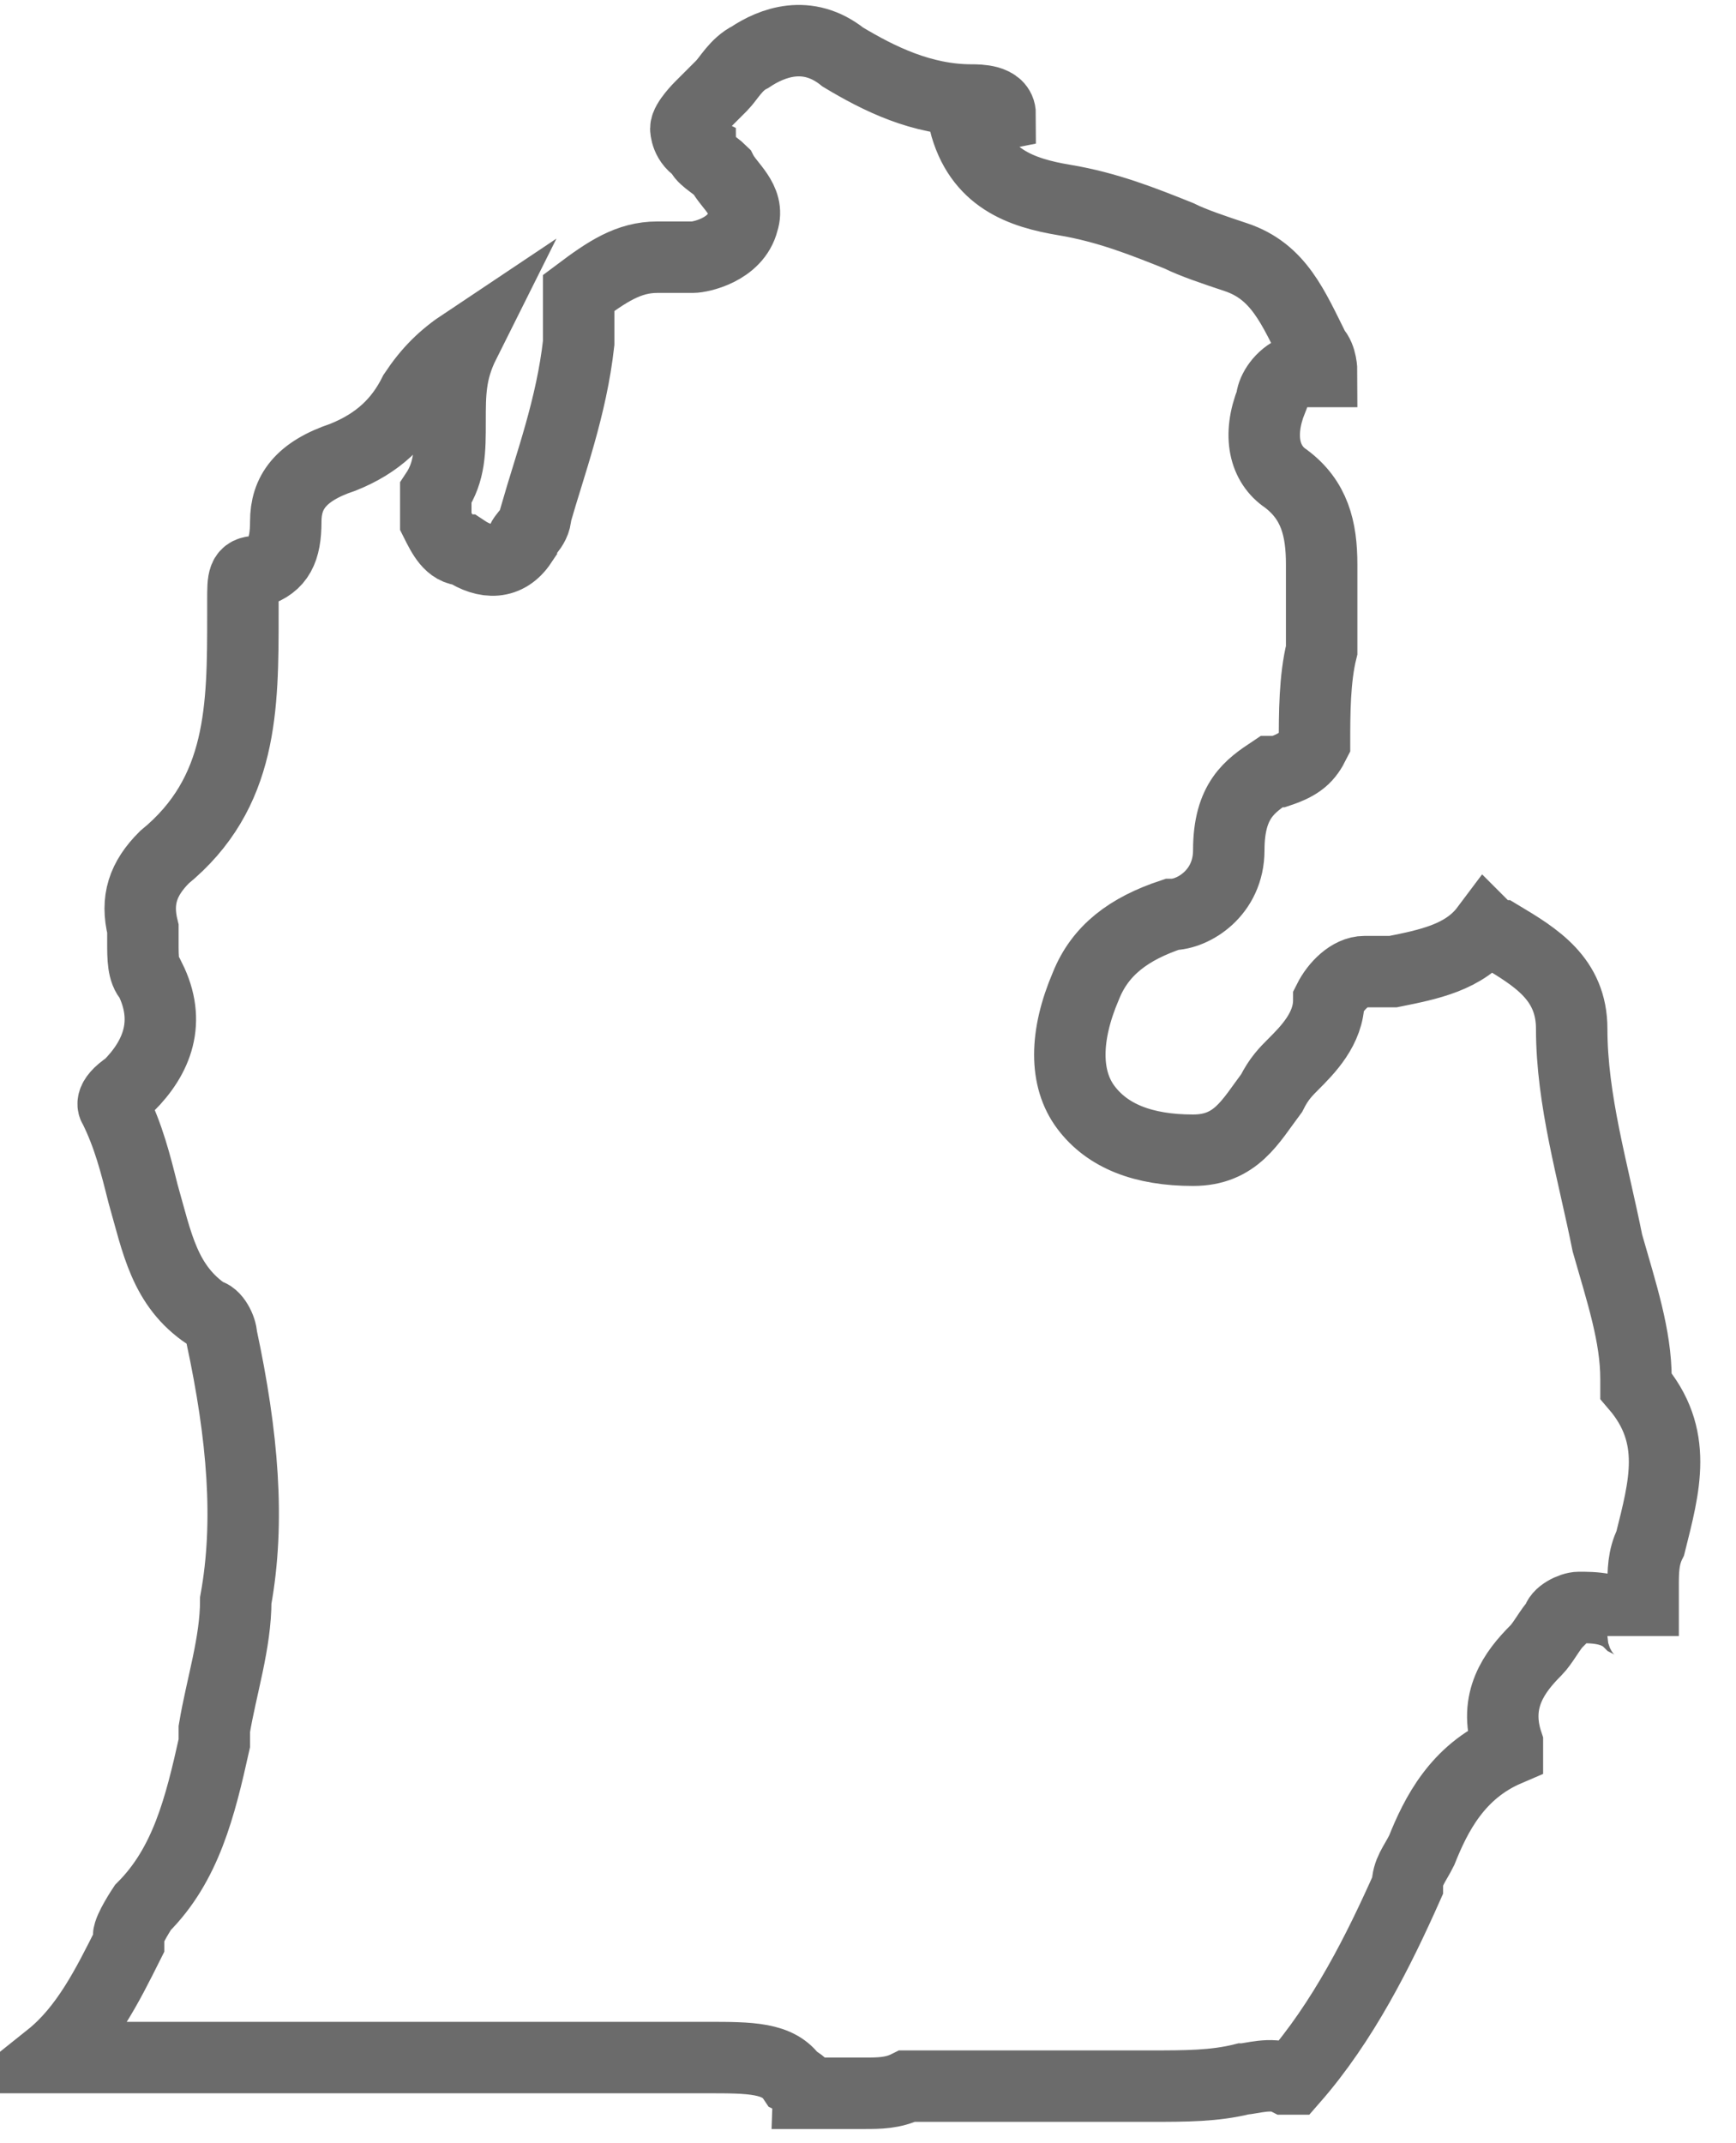
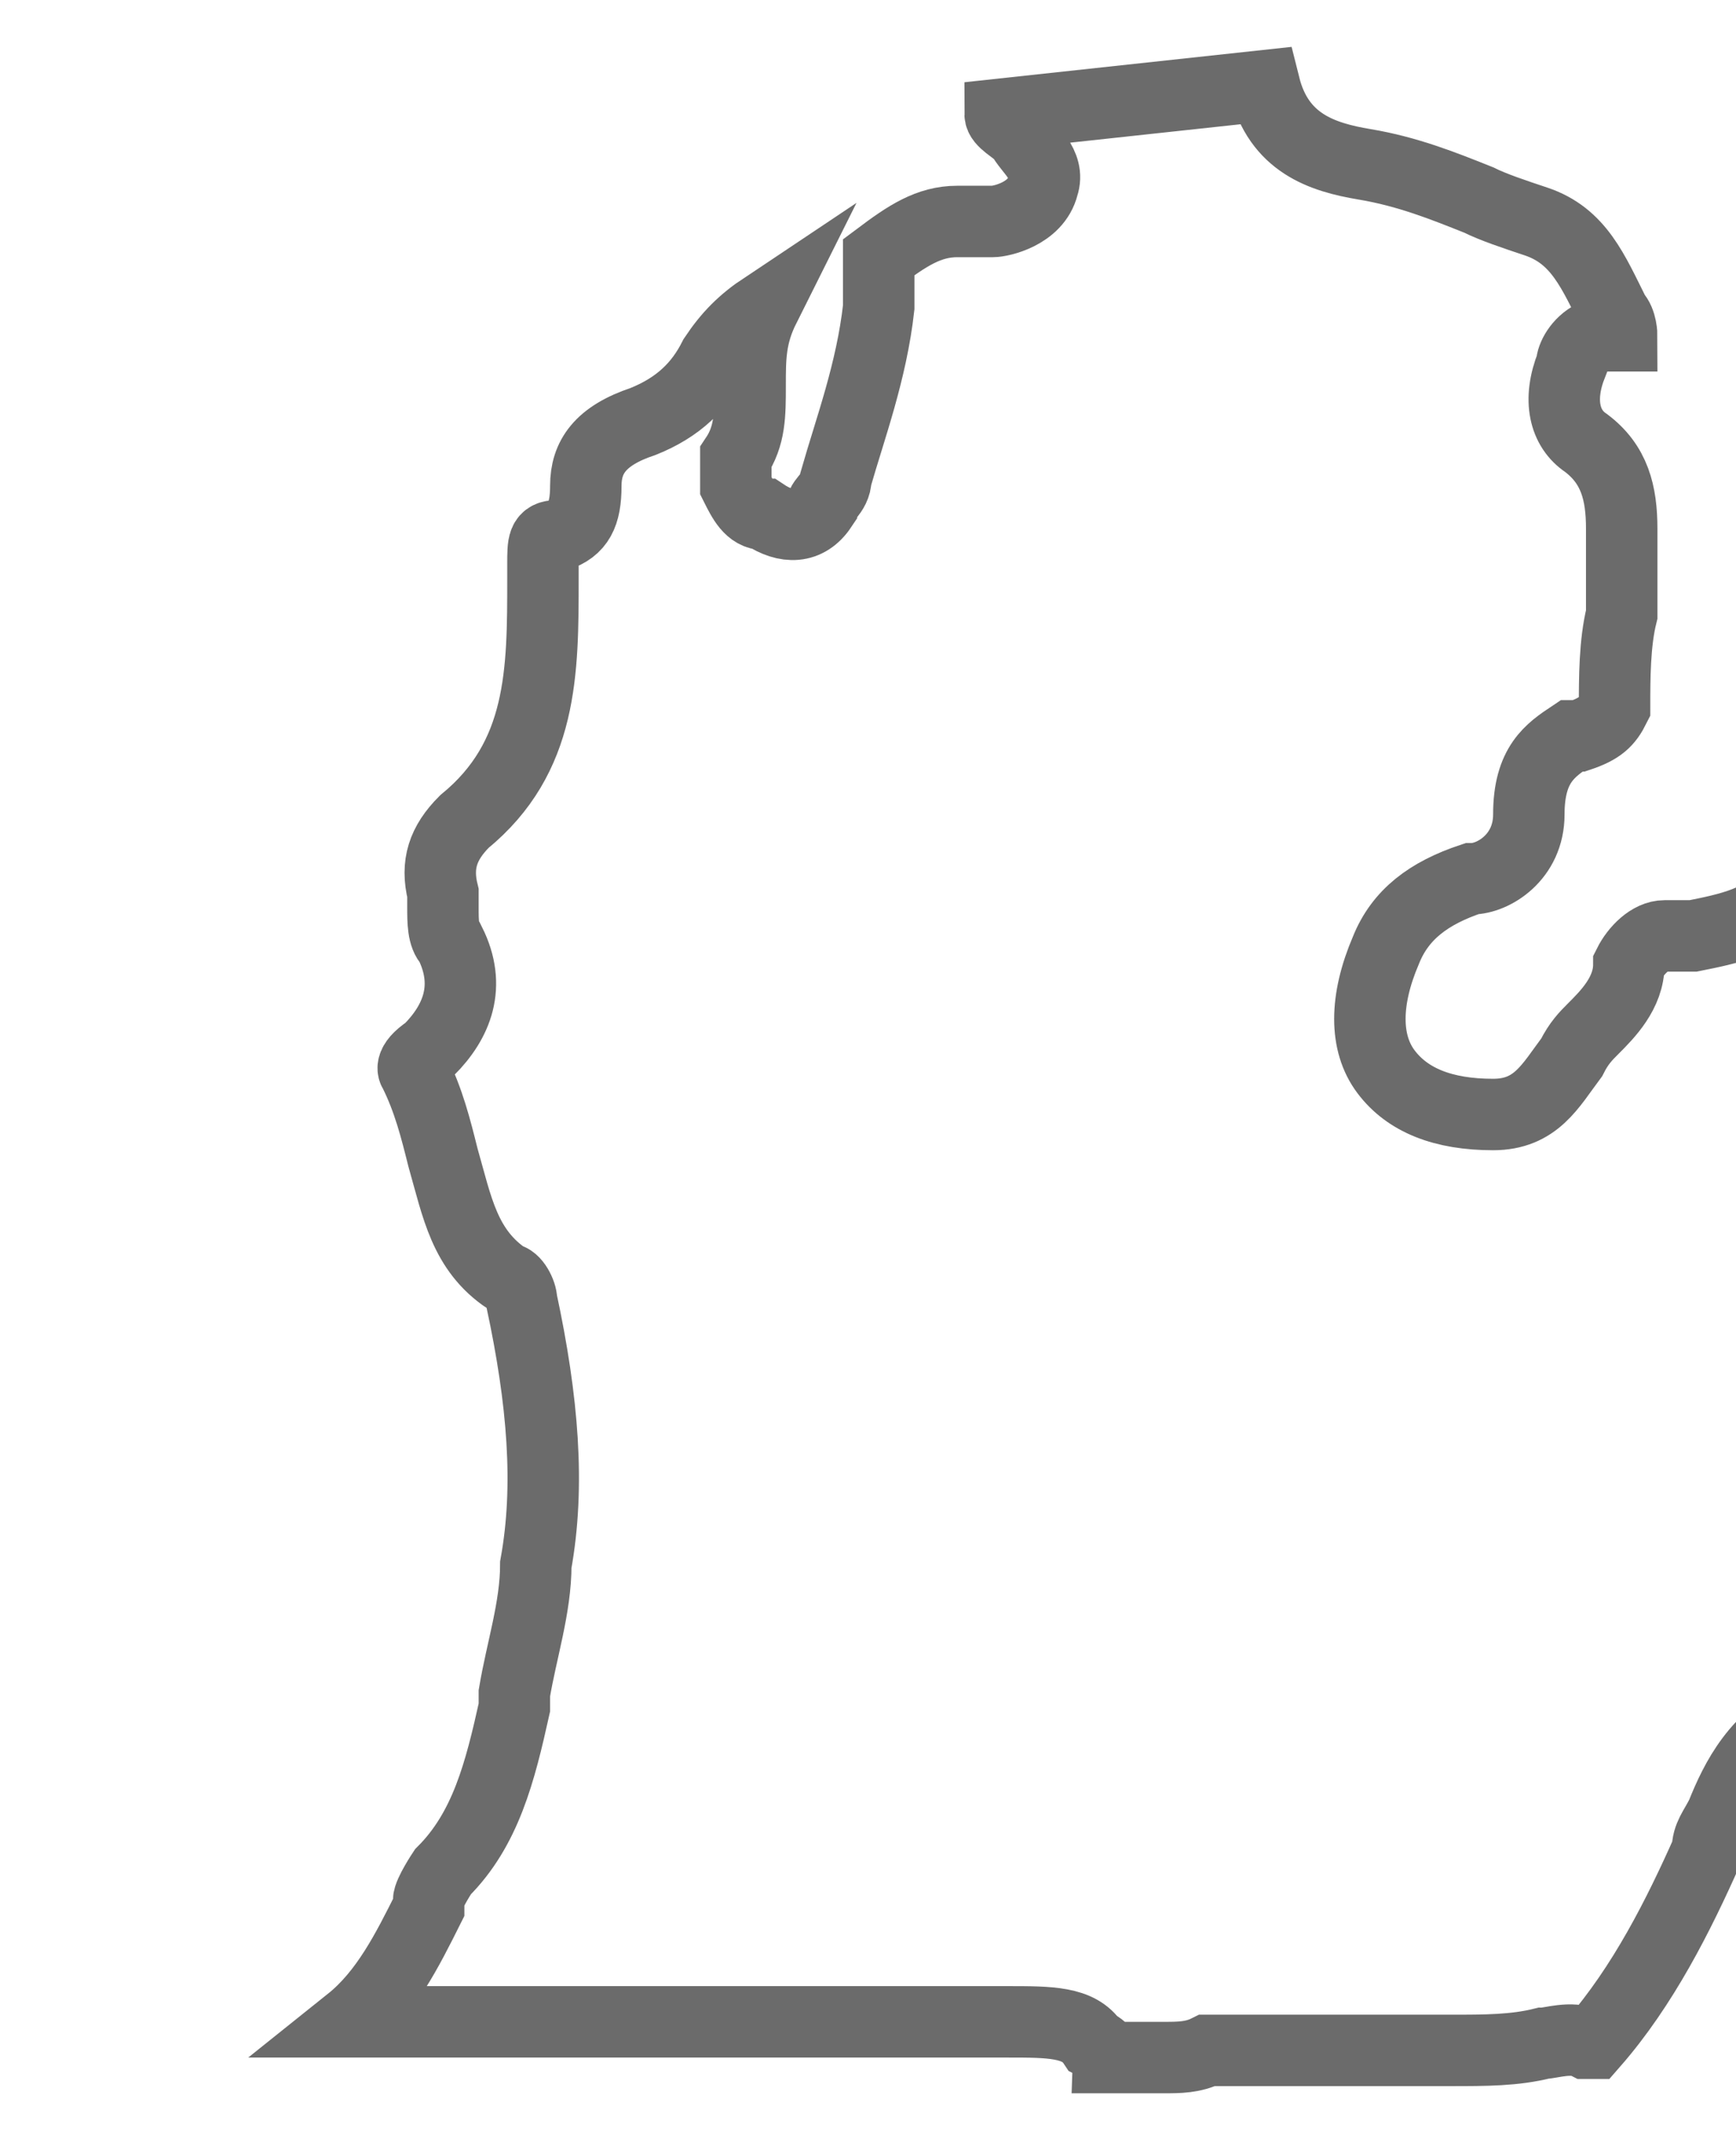
<svg xmlns="http://www.w3.org/2000/svg" id="Layer_1" version="1.1" viewBox="0 0 24.3 30">
  <defs>
    <style>
      .st0 {
        fill: none;
        stroke: #6b6b6b;
      }
    </style>
  </defs>
-   <path class="st0" d="M14,1.6c0-.2-.3-.2-.4-.2-.7,0-1.3-.3-1.8-.6-.5-.4-1-.2-1.3,0-.2.1-.3.3-.4.4,0,0-.2.2-.3.3,0,0-.2.2-.2.3,0,0,0,.2.2.3h0c0,.1.2.2.3.3h0c.1.2.4.4.3.7-.1.4-.6.5-.7.5-.1,0-.2,0-.3,0,0,0-.1,0-.2,0-.4,0-.7.2-1.1.5,0,0,0,.1,0,.3,0,.1,0,.2,0,.4-.1.9-.4,1.7-.6,2.4,0,.2-.2.3-.2.4h0c-.2.3-.5.3-.8.1-.2,0-.3-.2-.4-.4,0,0,0-.2,0-.4.2-.3.2-.6.2-1,0-.4,0-.7.2-1.1-.3.2-.5.4-.7.7-.2.4-.5.7-1,.9-.6.2-.8.5-.8.9,0,.4-.1.6-.4.7-.2,0-.2.1-.2.4,0,0,0,.1,0,.2h0c0,1.3,0,2.5-1.1,3.4-.3.3-.4.6-.3,1,0,0,0,.2,0,.2,0,.2,0,.4.1.5.3.6.1,1.1-.3,1.5-.3.2-.2.3-.2.3.2.4.3.8.4,1.2.2.7.3,1.3.9,1.7.1,0,.2.2.2.3h0c.3,1.4.4,2.6.2,3.7,0,.6-.2,1.2-.3,1.8v.2c-.2.9-.4,1.7-1,2.3,0,0-.2.3-.2.4,0,0,0,0,0,.1-.3.6-.6,1.2-1.1,1.6,0,0,0,0,0,0,0,0,.2,0,.3,0,1.3,0,2.5,0,3.8,0,1.7,0,3.4,0,5.1,0,.6,0,1,0,1.2.3,0,0,0,0,0,0,0,0,0,0,0,0,0,0,.2.1.2.2.2,0,.5,0,.8,0,.2,0,.4,0,.6-.1,0,0,0,0,.1,0,.5,0,1.1,0,1.6,0,.3,0,.6,0,.9,0,.3,0,.6,0,.8,0,.5,0,.9,0,1.3-.1.1,0,.4-.1.6,0,0,0,0,0,.1,0,.7-.8,1.2-1.8,1.6-2.7,0-.2.1-.3.2-.5.2-.5.5-1.1,1.2-1.4,0,0,0,0,0,0,0,0,0,0,0-.1-.2-.6.1-1,.4-1.3.1-.1.2-.3.3-.4,0-.1.2-.2.3-.2.2,0,.5,0,.7.2,0,0,.2.1.2.2,0,0,0-.2,0-.3,0,0,0-.1,0-.2,0,0,0-.1,0-.2,0-.2,0-.4.1-.6.2-.8.4-1.5-.2-2.2,0,0,0,0,0-.1,0-.6-.2-1.2-.4-1.9-.2-1-.5-2-.5-3,0-.7-.5-1-1-1.3,0,0-.1,0-.2-.1,0,0,0,0,0,0-.3.4-.8.5-1.3.6-.1,0-.3,0-.4,0-.2,0-.4.2-.5.4,0,.4-.3.7-.5.9-.1.1-.2.2-.3.4-.3.4-.5.8-1.1.8-.7,0-1.2-.2-1.5-.6-.3-.4-.3-1,0-1.7.2-.5.6-.8,1.2-1,.3,0,.8-.3.8-.9,0-.7.3-.9.6-1.1,0,0,0,0,.1,0,.3-.1.4-.2.5-.4,0-.4,0-.9.1-1.3,0-.4,0-.8,0-1.2,0-.5-.1-.9-.5-1.2-.3-.2-.4-.6-.2-1.1,0-.1.1-.3.3-.4.1,0,.2,0,.4,0,0,0,0-.2-.1-.3-.3-.6-.5-1.1-1.1-1.3-.3-.1-.6-.2-.8-.3-.5-.2-1-.4-1.6-.5-.6-.1-1.2-.3-1.4-1.1Z" />
+   <path class="st0" d="M14,1.6h0c0,.1.2.2.3.3h0c.1.2.4.4.3.7-.1.4-.6.5-.7.5-.1,0-.2,0-.3,0,0,0-.1,0-.2,0-.4,0-.7.2-1.1.5,0,0,0,.1,0,.3,0,.1,0,.2,0,.4-.1.9-.4,1.7-.6,2.4,0,.2-.2.3-.2.4h0c-.2.3-.5.3-.8.1-.2,0-.3-.2-.4-.4,0,0,0-.2,0-.4.2-.3.2-.6.2-1,0-.4,0-.7.2-1.1-.3.2-.5.4-.7.7-.2.4-.5.7-1,.9-.6.2-.8.5-.8.9,0,.4-.1.6-.4.7-.2,0-.2.1-.2.4,0,0,0,.1,0,.2h0c0,1.3,0,2.5-1.1,3.4-.3.3-.4.6-.3,1,0,0,0,.2,0,.2,0,.2,0,.4.1.5.3.6.1,1.1-.3,1.5-.3.2-.2.3-.2.3.2.4.3.8.4,1.2.2.7.3,1.3.9,1.7.1,0,.2.2.2.3h0c.3,1.4.4,2.6.2,3.7,0,.6-.2,1.2-.3,1.8v.2c-.2.9-.4,1.7-1,2.3,0,0-.2.3-.2.4,0,0,0,0,0,.1-.3.6-.6,1.2-1.1,1.6,0,0,0,0,0,0,0,0,.2,0,.3,0,1.3,0,2.5,0,3.8,0,1.7,0,3.4,0,5.1,0,.6,0,1,0,1.2.3,0,0,0,0,0,0,0,0,0,0,0,0,0,0,.2.1.2.2.2,0,.5,0,.8,0,.2,0,.4,0,.6-.1,0,0,0,0,.1,0,.5,0,1.1,0,1.6,0,.3,0,.6,0,.9,0,.3,0,.6,0,.8,0,.5,0,.9,0,1.3-.1.1,0,.4-.1.6,0,0,0,0,0,.1,0,.7-.8,1.2-1.8,1.6-2.7,0-.2.1-.3.2-.5.2-.5.5-1.1,1.2-1.4,0,0,0,0,0,0,0,0,0,0,0-.1-.2-.6.1-1,.4-1.3.1-.1.2-.3.3-.4,0-.1.2-.2.3-.2.2,0,.5,0,.7.2,0,0,.2.1.2.2,0,0,0-.2,0-.3,0,0,0-.1,0-.2,0,0,0-.1,0-.2,0-.2,0-.4.1-.6.2-.8.4-1.5-.2-2.2,0,0,0,0,0-.1,0-.6-.2-1.2-.4-1.9-.2-1-.5-2-.5-3,0-.7-.5-1-1-1.3,0,0-.1,0-.2-.1,0,0,0,0,0,0-.3.4-.8.5-1.3.6-.1,0-.3,0-.4,0-.2,0-.4.2-.5.4,0,.4-.3.7-.5.9-.1.1-.2.2-.3.4-.3.4-.5.8-1.1.8-.7,0-1.2-.2-1.5-.6-.3-.4-.3-1,0-1.7.2-.5.6-.8,1.2-1,.3,0,.8-.3.8-.9,0-.7.3-.9.6-1.1,0,0,0,0,.1,0,.3-.1.4-.2.5-.4,0-.4,0-.9.1-1.3,0-.4,0-.8,0-1.2,0-.5-.1-.9-.5-1.2-.3-.2-.4-.6-.2-1.1,0-.1.1-.3.3-.4.1,0,.2,0,.4,0,0,0,0-.2-.1-.3-.3-.6-.5-1.1-1.1-1.3-.3-.1-.6-.2-.8-.3-.5-.2-1-.4-1.6-.5-.6-.1-1.2-.3-1.4-1.1Z" />
</svg>